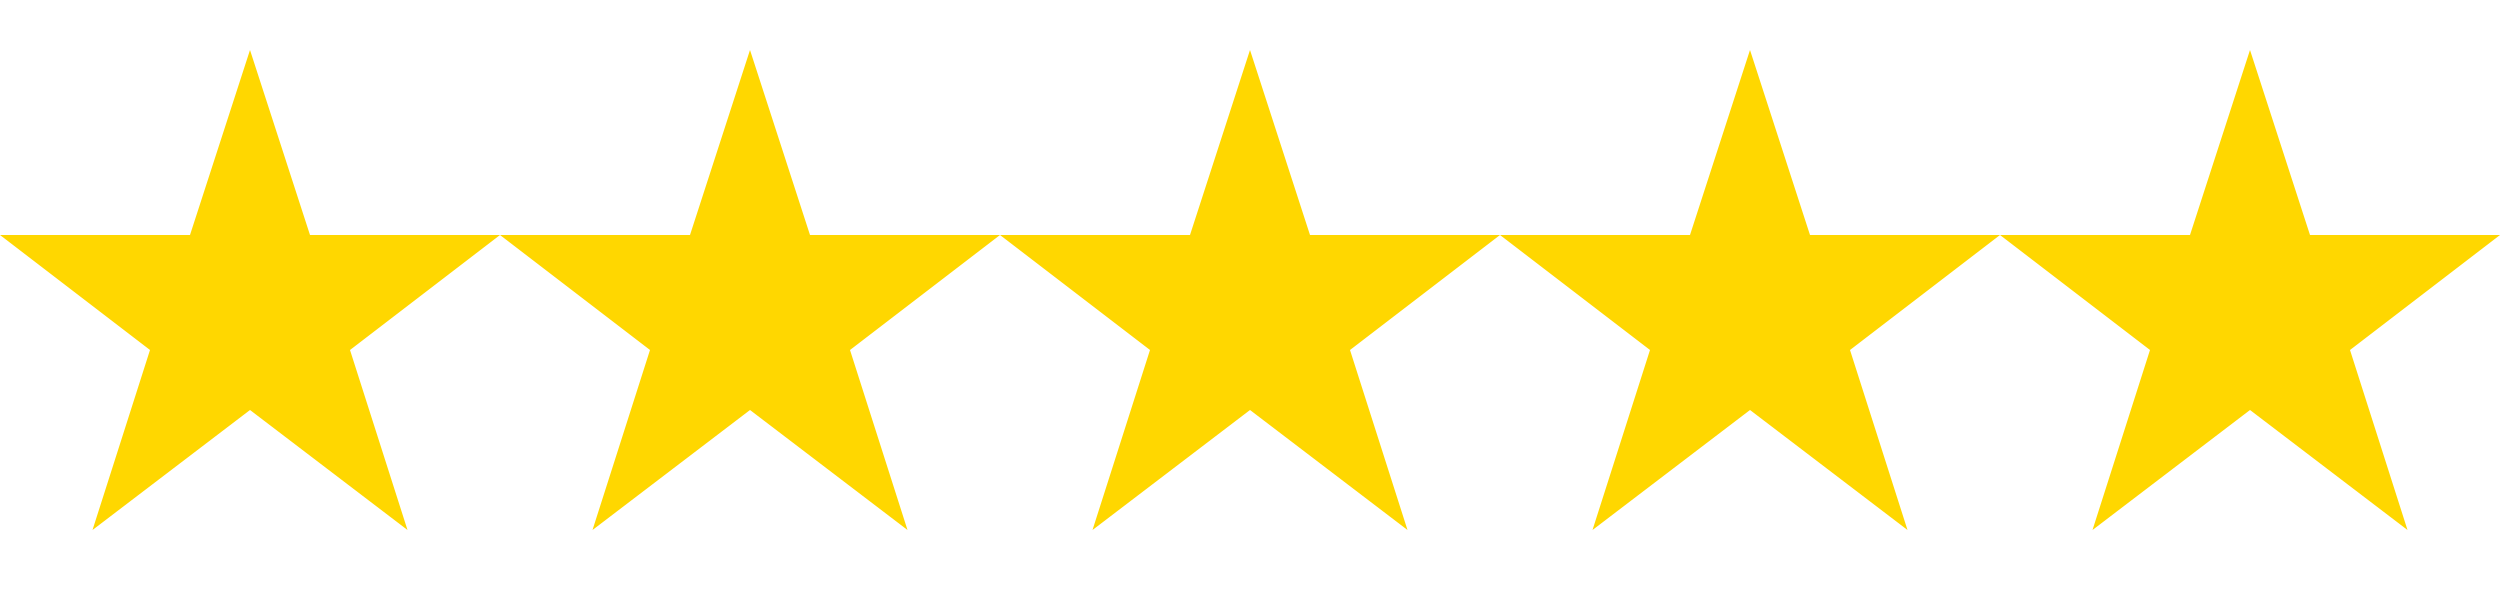
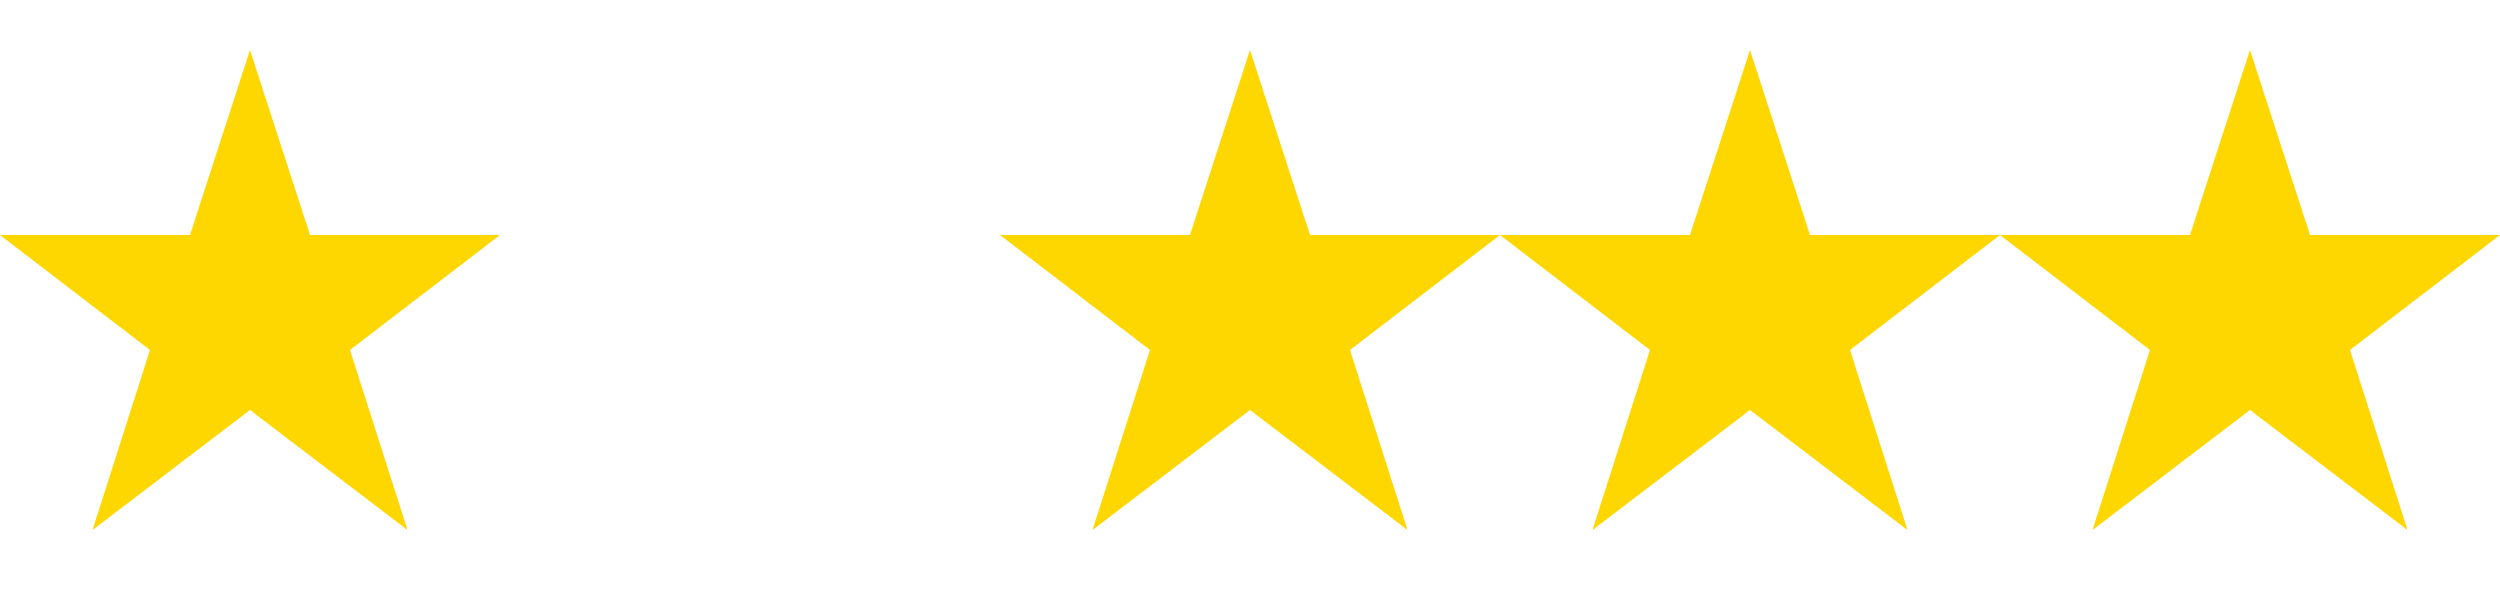
<svg xmlns="http://www.w3.org/2000/svg" viewBox="0 0 100 24">
  <path fill="#FFD700" d="M10 2l2.4 7.4h7.6l-6 4.6 2.3 7.2-6.3-4.8-6.3 4.8 2.3-7.2-6-4.6h7.6z" />
-   <path fill="#FFD700" d="M30 2l2.4 7.4H40l-6 4.6 2.3 7.2-6.3-4.8-6.3 4.8 2.3-7.2-6-4.6h7.6z" />
  <path fill="#FFD700" d="M50 2l2.4 7.4H60l-6 4.6 2.3 7.2-6.3-4.8-6.3 4.8 2.3-7.2-6-4.6h7.6z" />
  <path fill="#FFD700" d="M70 2l2.4 7.4H80l-6 4.6 2.3 7.2-6.3-4.8-6.3 4.8 2.3-7.2-6-4.6h7.6z" />
  <path fill="#FFD700" d="M90 2l2.4 7.4h7.6l-6 4.6 2.3 7.2-6.3-4.8-6.3 4.8 2.3-7.2-6-4.6h7.6z" />
</svg>